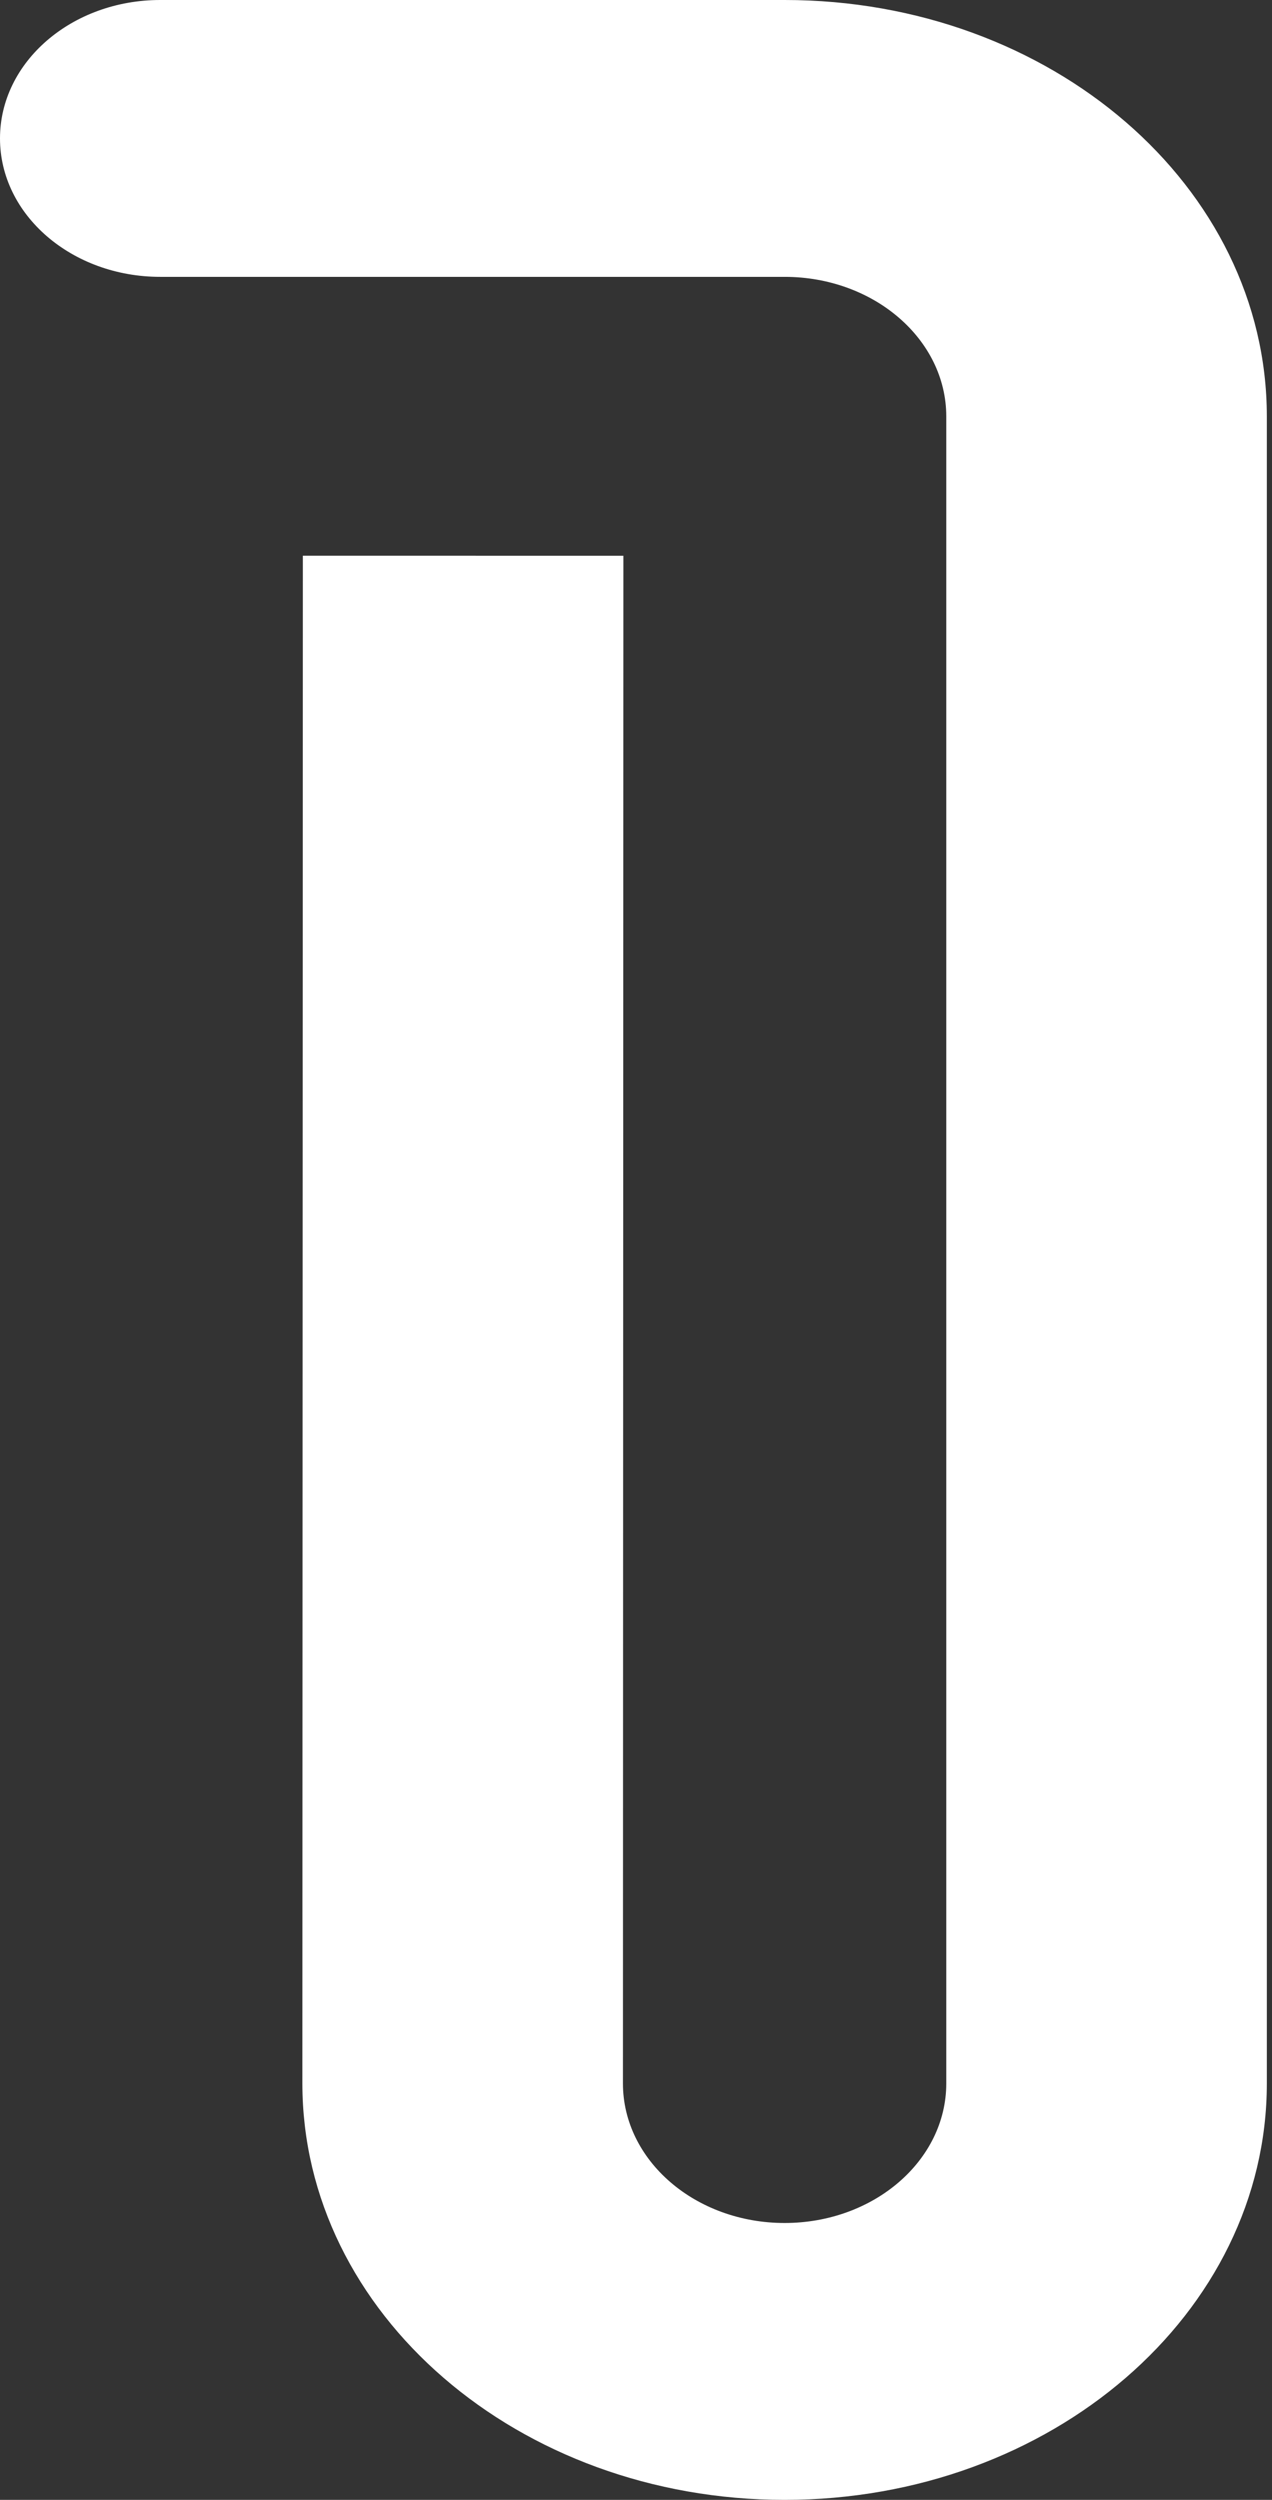
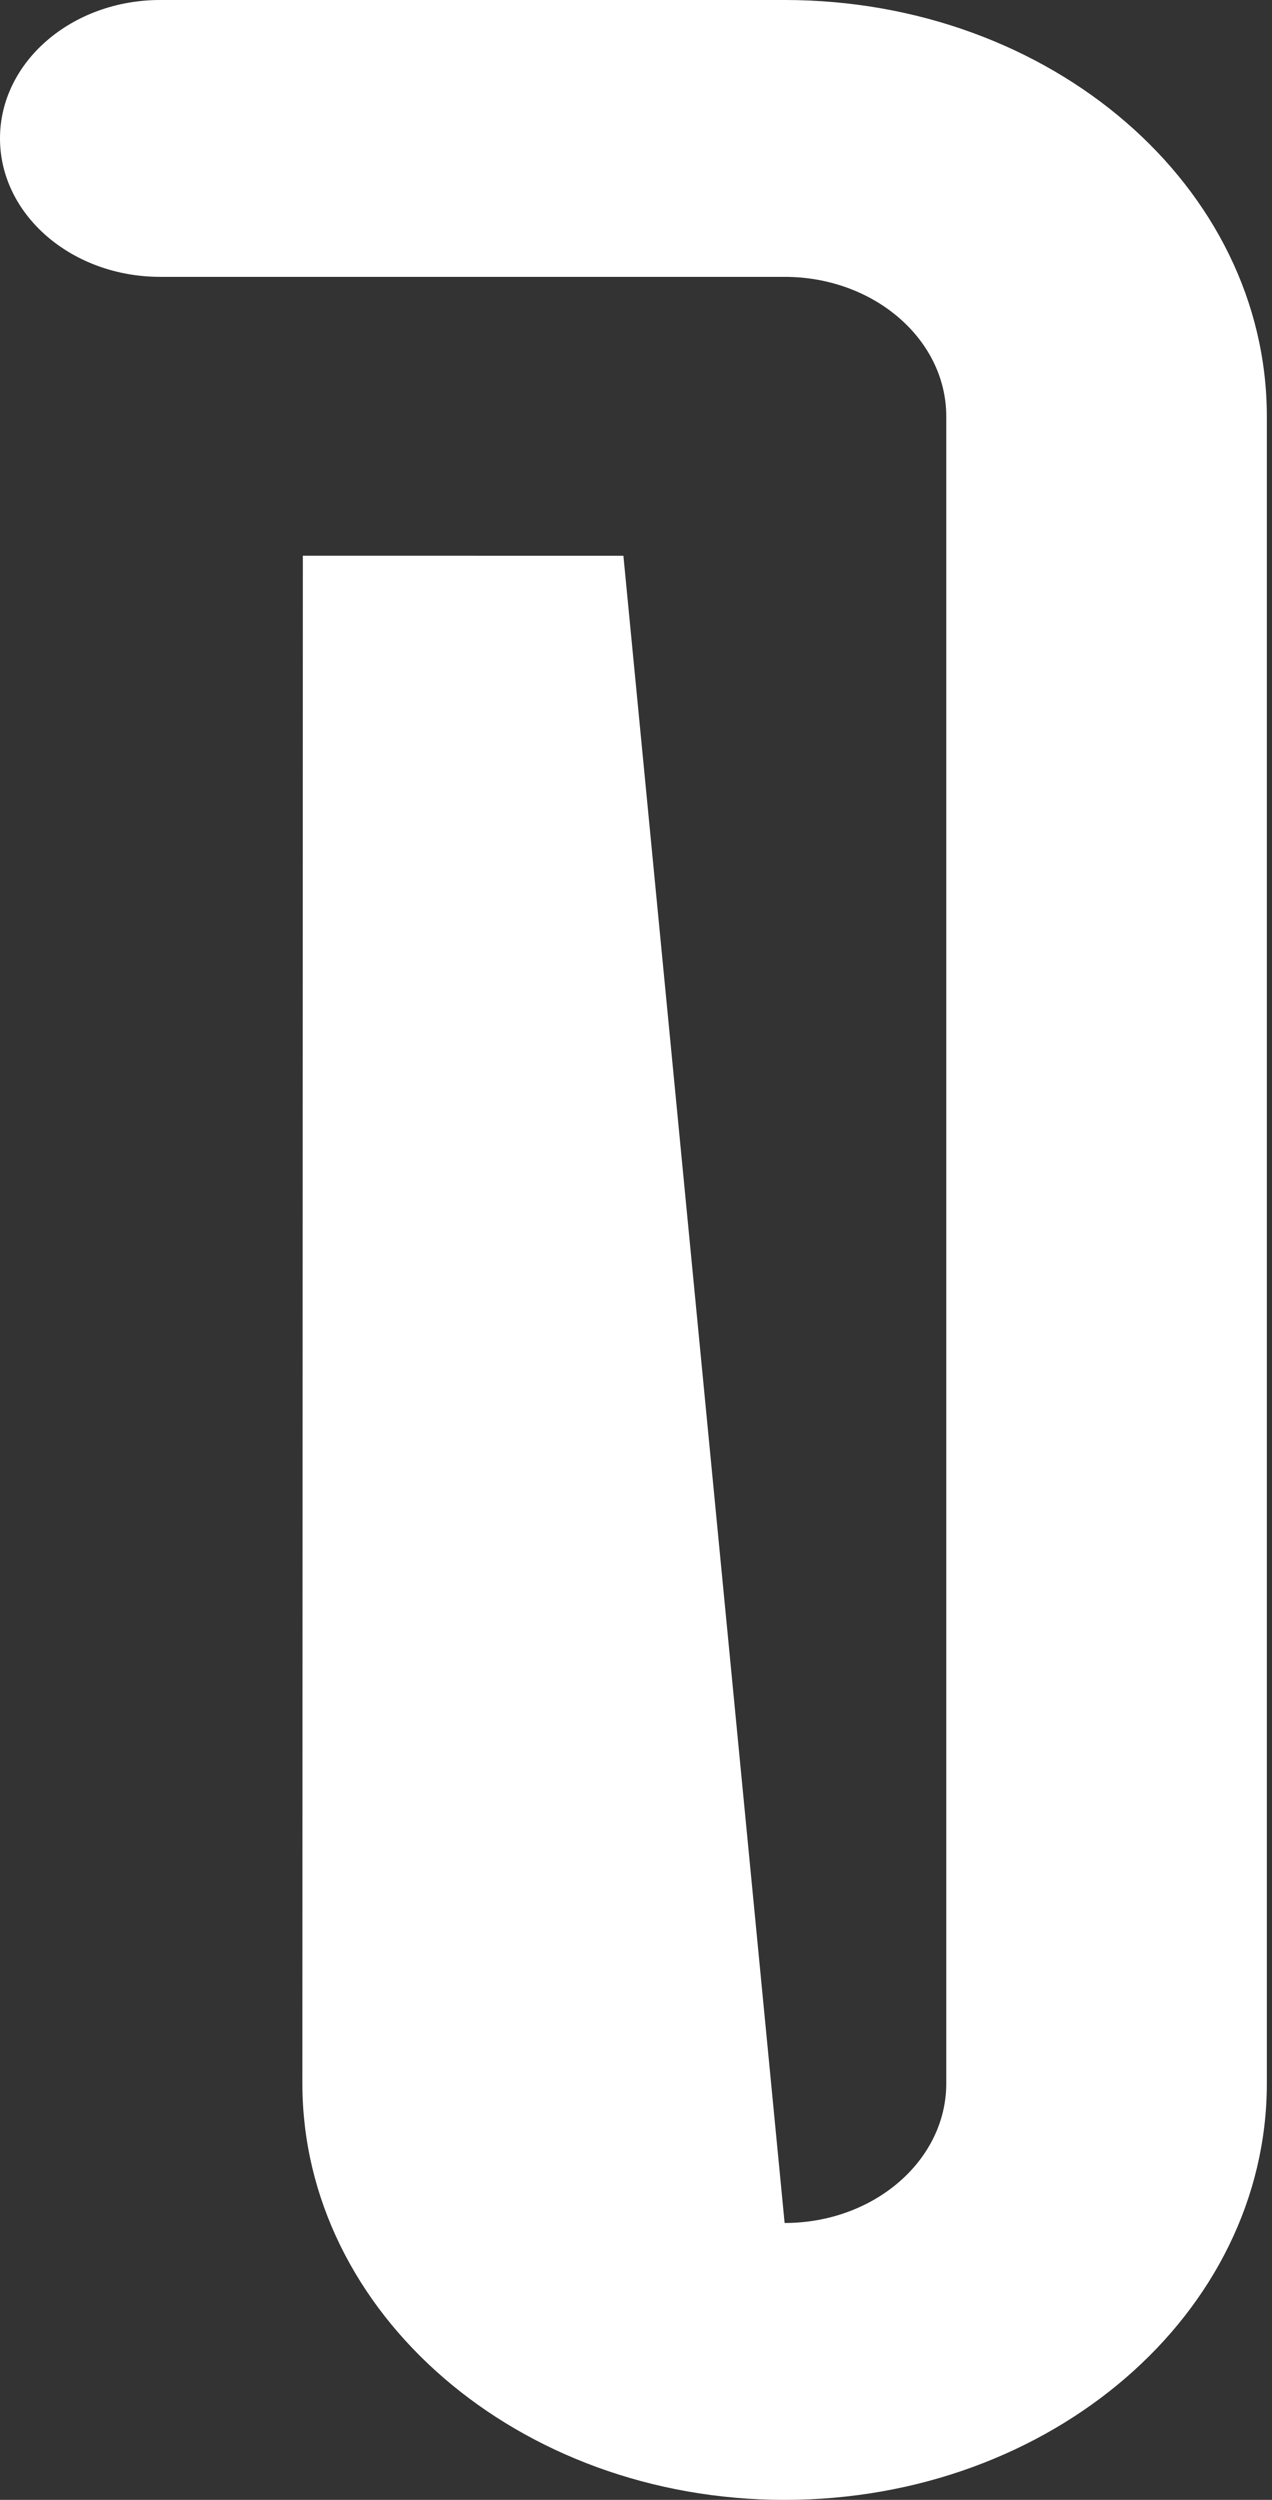
<svg xmlns="http://www.w3.org/2000/svg" width="85" height="167" viewBox="0 0 85 167" fill="none">
  <rect x="0" y="0" width="85" height="167" fill="#333333" stroke="none" />
-   <path d="M52.431 0H10.71C4.795 0 0 4.14 0 9.247C0 14.355 4.795 18.495 10.71 18.495H52.431C58.393 18.495 63.234 22.669 63.234 27.82V139.18C63.234 144.329 58.393 148.503 52.431 148.503C46.468 148.503 41.627 144.328 41.627 139.177L41.658 37.126L20.238 37.123L20.206 139.174C20.206 154.541 34.637 167 52.431 167C70.24 167 84.655 154.544 84.655 139.18V27.82C84.655 12.455 70.24 0 52.431 0Z" fill="white" />
+   <path d="M52.431 0H10.71C4.795 0 0 4.14 0 9.247C0 14.355 4.795 18.495 10.71 18.495H52.431C58.393 18.495 63.234 22.669 63.234 27.82V139.18C63.234 144.329 58.393 148.503 52.431 148.503L41.658 37.126L20.238 37.123L20.206 139.174C20.206 154.541 34.637 167 52.431 167C70.24 167 84.655 154.544 84.655 139.18V27.82C84.655 12.455 70.24 0 52.431 0Z" fill="white" />
</svg>